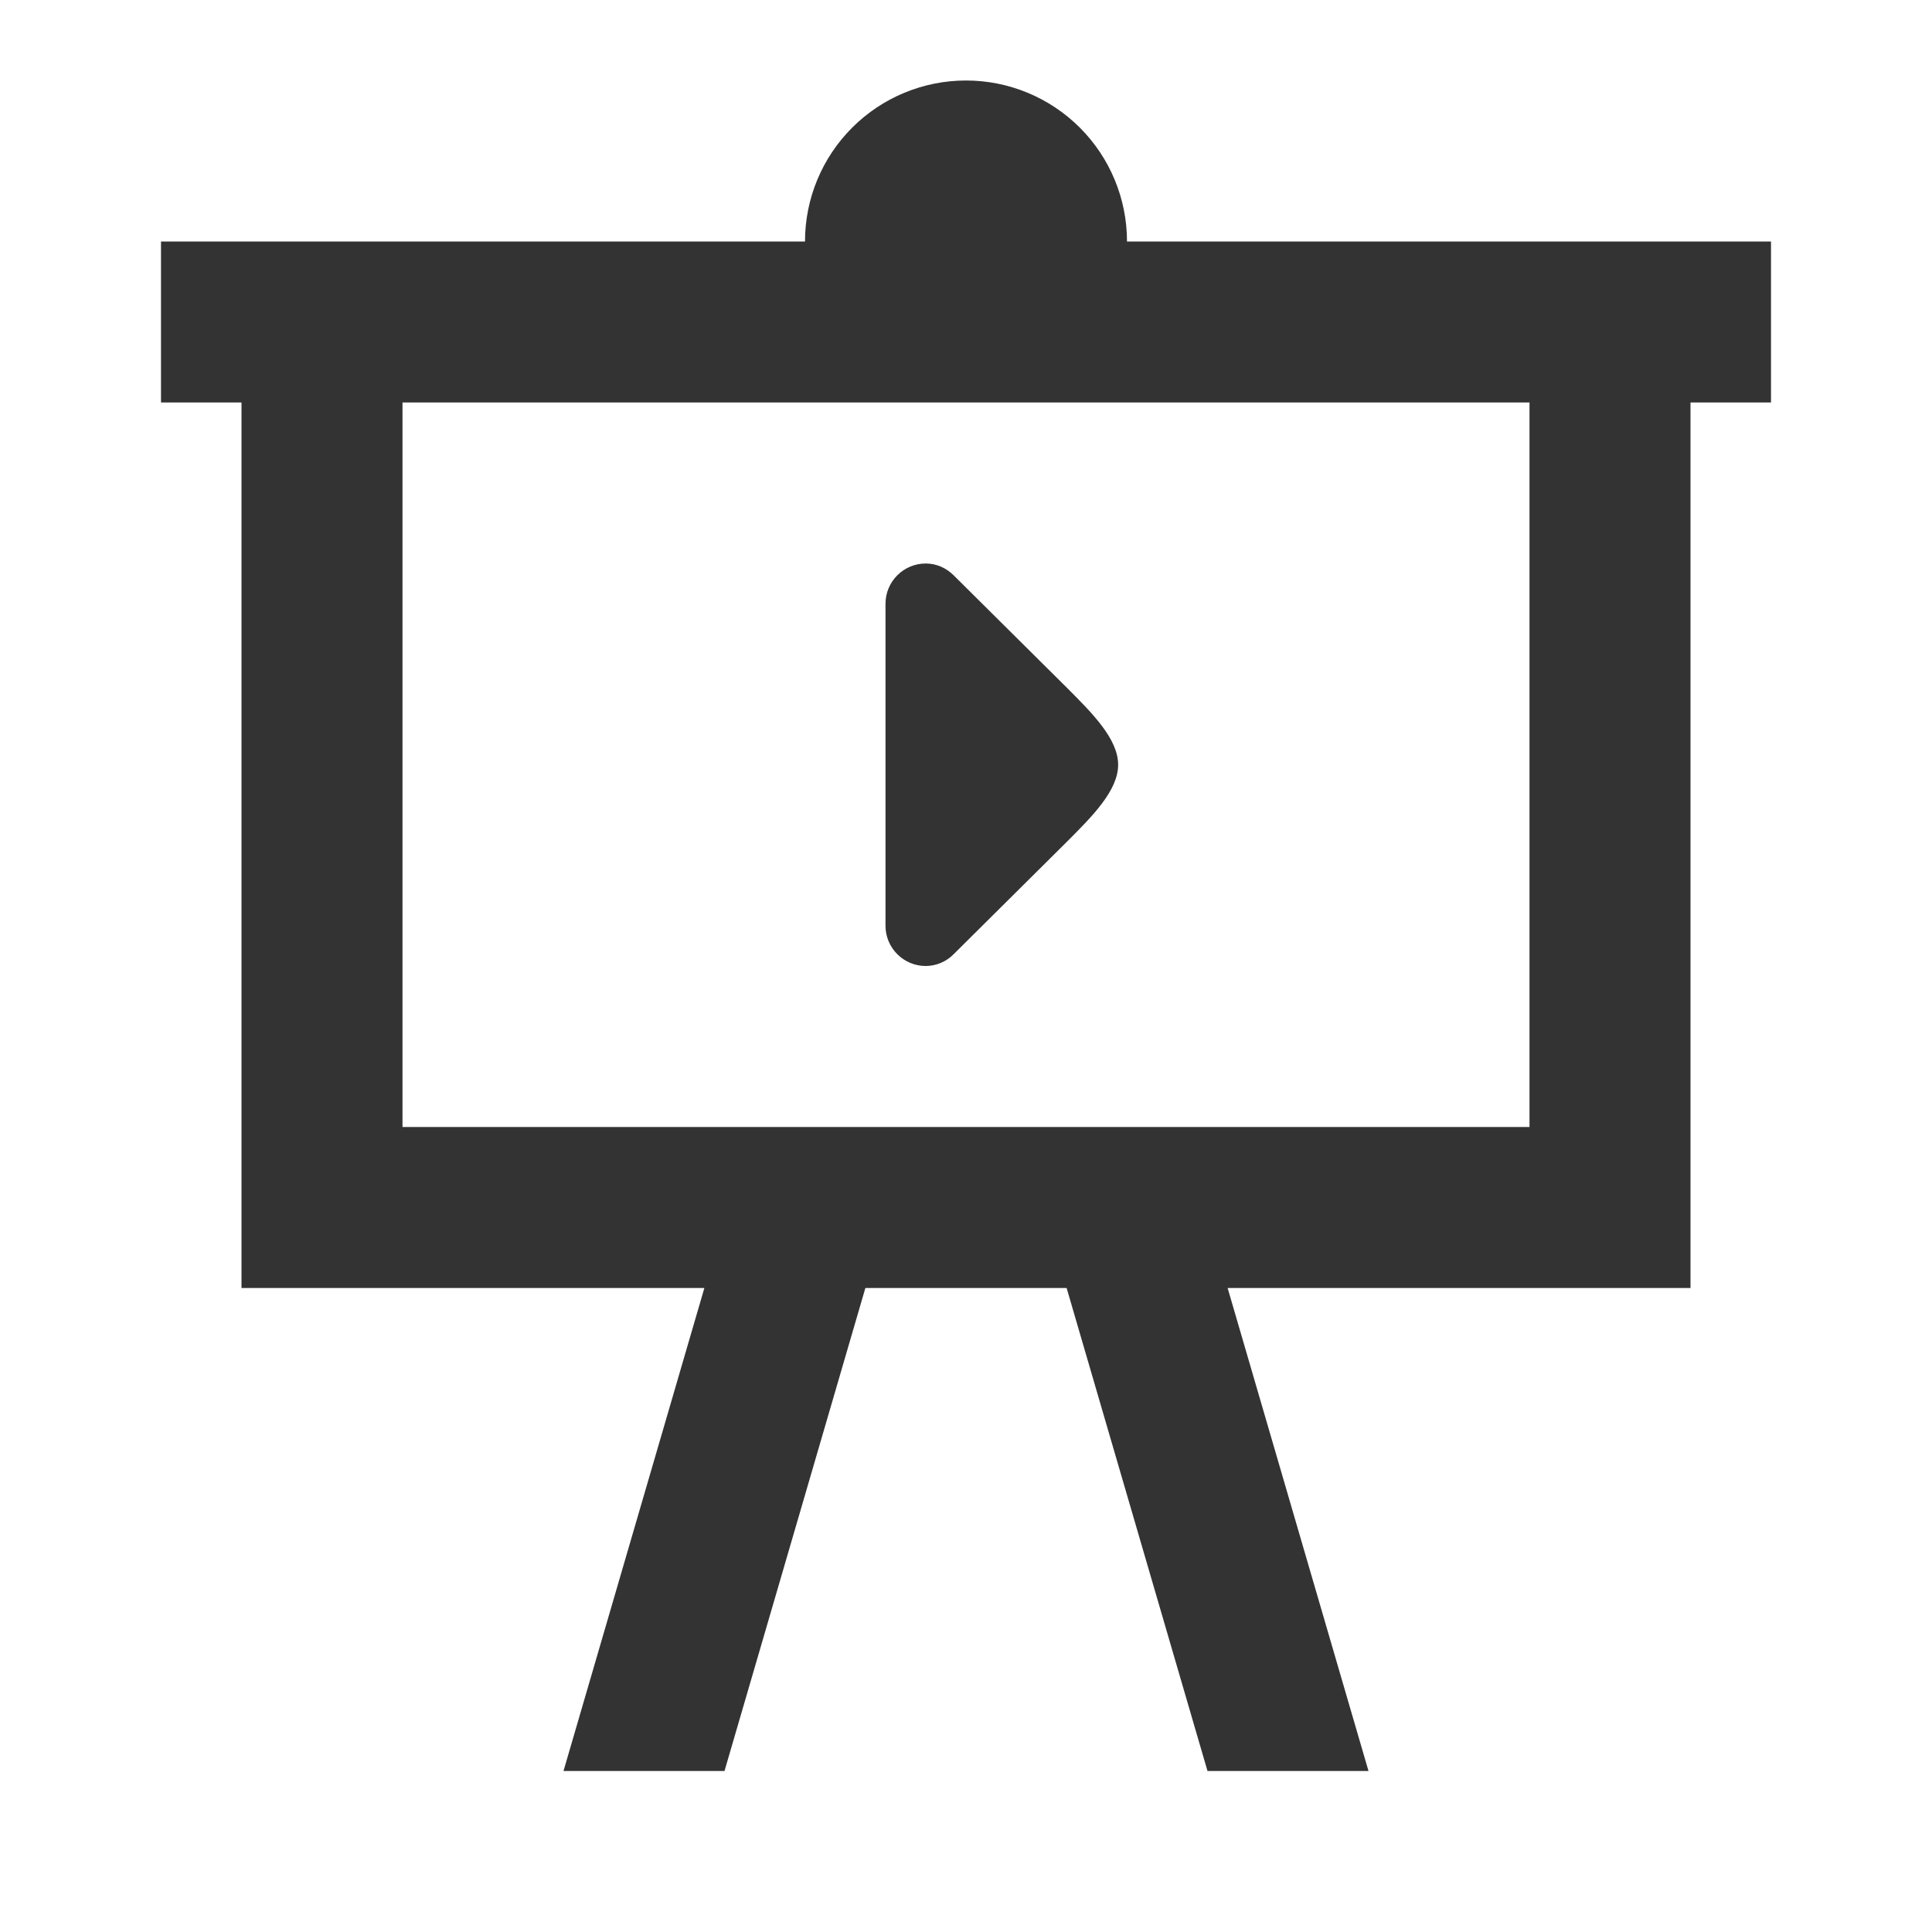
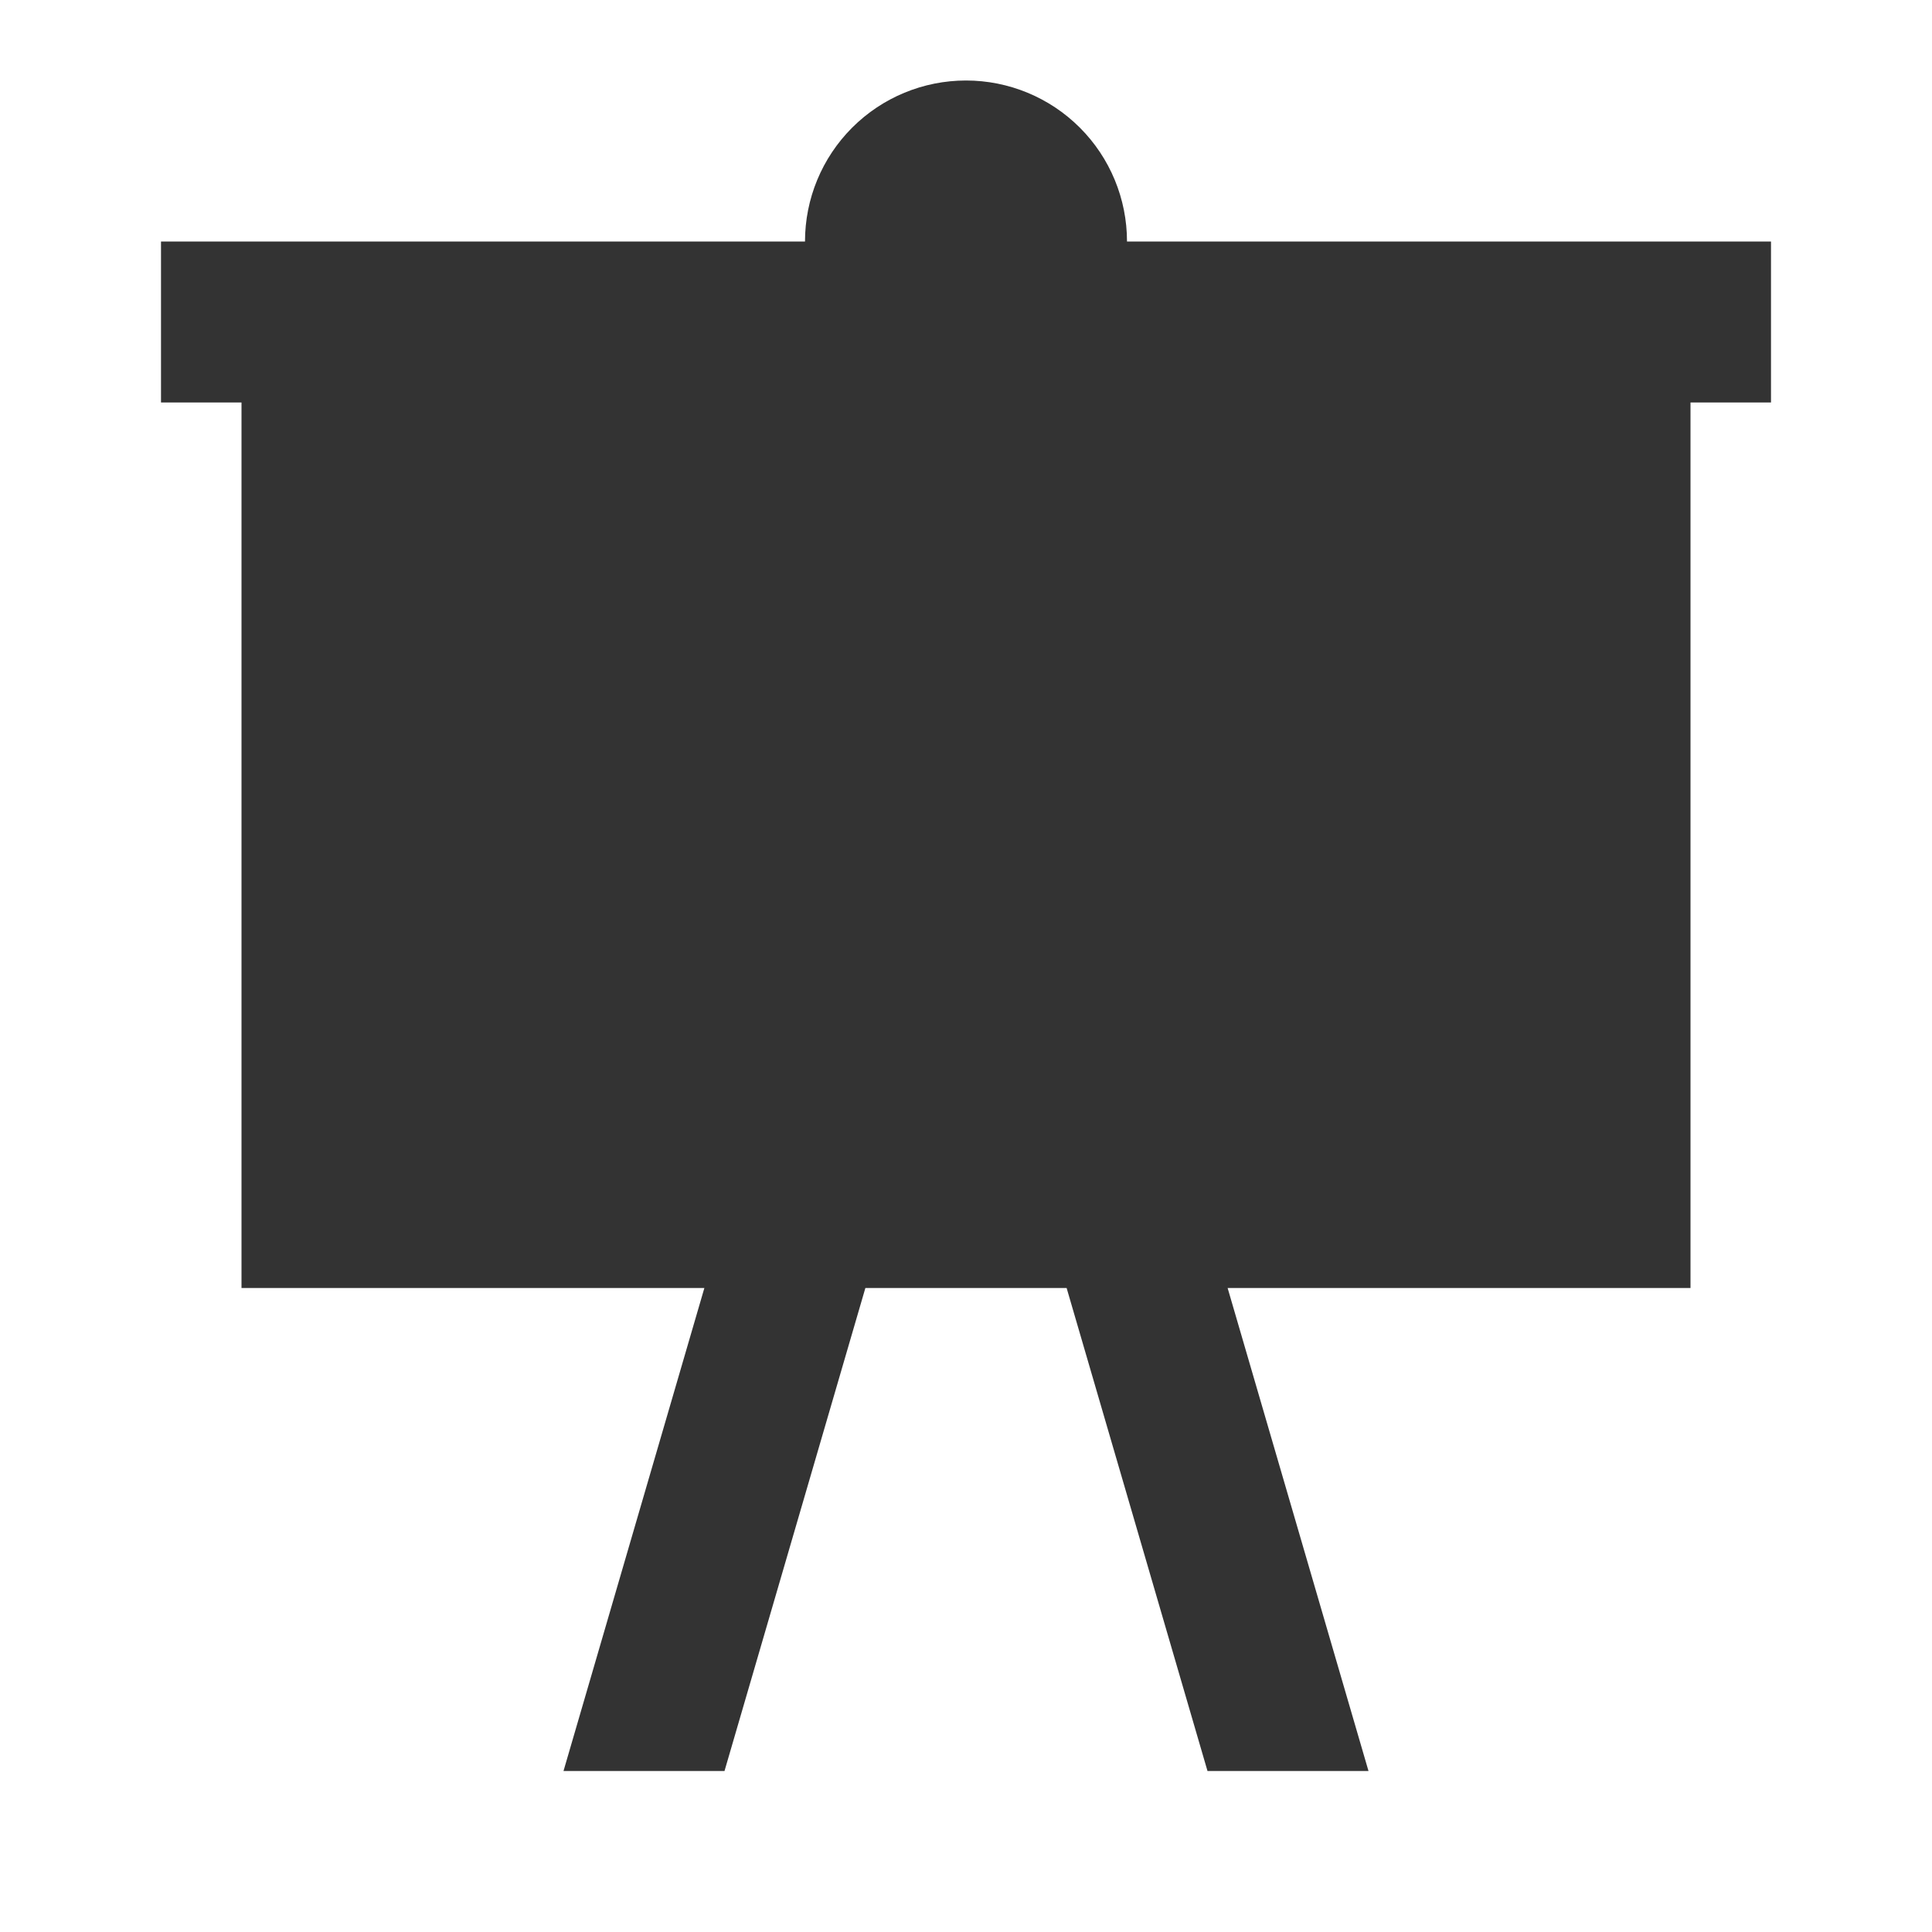
<svg xmlns="http://www.w3.org/2000/svg" width="84" height="84" viewBox="0 0 84 84" fill="none">
-   <path d="M7 10.5H35C35 8.643 35.737 6.863 37.05 5.55C38.363 4.237 40.144 3.5 42 3.5C43.856 3.5 45.637 4.237 46.95 5.55C48.263 6.863 49 8.643 49 10.5H77V17.5H73.5V56H53.375L59.5 77H52.5L46.375 56H37.625L31.5 77H24.5L30.625 56H10.5V17.5H7V10.5ZM17.5 17.5V49H66.5V17.5H17.5ZM41.475 41.475C41.316 41.64 41.126 41.771 40.916 41.861C40.705 41.952 40.479 41.999 40.25 42C39.786 42 39.341 41.816 39.013 41.487C38.684 41.159 38.5 40.714 38.5 40.25V26.25C38.5 25.786 38.684 25.341 39.013 25.013C39.341 24.684 39.786 24.5 40.25 24.5C40.74 24.5 41.16 24.71 41.475 25.025L46.375 29.89C47.495 31.01 48.615 32.13 48.615 33.25C48.615 34.37 47.495 35.49 46.375 36.61L41.475 41.475Z" fill="#333333" />
+   <path d="M7 10.5H35C35 8.643 35.737 6.863 37.05 5.55C38.363 4.237 40.144 3.5 42 3.5C43.856 3.5 45.637 4.237 46.95 5.55C48.263 6.863 49 8.643 49 10.5H77V17.5H73.5V56H53.375L59.5 77H52.5L46.375 56H37.625L31.5 77H24.5L30.625 56H10.5V17.5H7V10.5ZM17.5 17.5V49H66.5H17.5ZM41.475 41.475C41.316 41.64 41.126 41.771 40.916 41.861C40.705 41.952 40.479 41.999 40.25 42C39.786 42 39.341 41.816 39.013 41.487C38.684 41.159 38.5 40.714 38.5 40.25V26.25C38.5 25.786 38.684 25.341 39.013 25.013C39.341 24.684 39.786 24.5 40.25 24.5C40.74 24.5 41.16 24.71 41.475 25.025L46.375 29.89C47.495 31.01 48.615 32.13 48.615 33.25C48.615 34.37 47.495 35.49 46.375 36.61L41.475 41.475Z" fill="#333333" />
</svg>